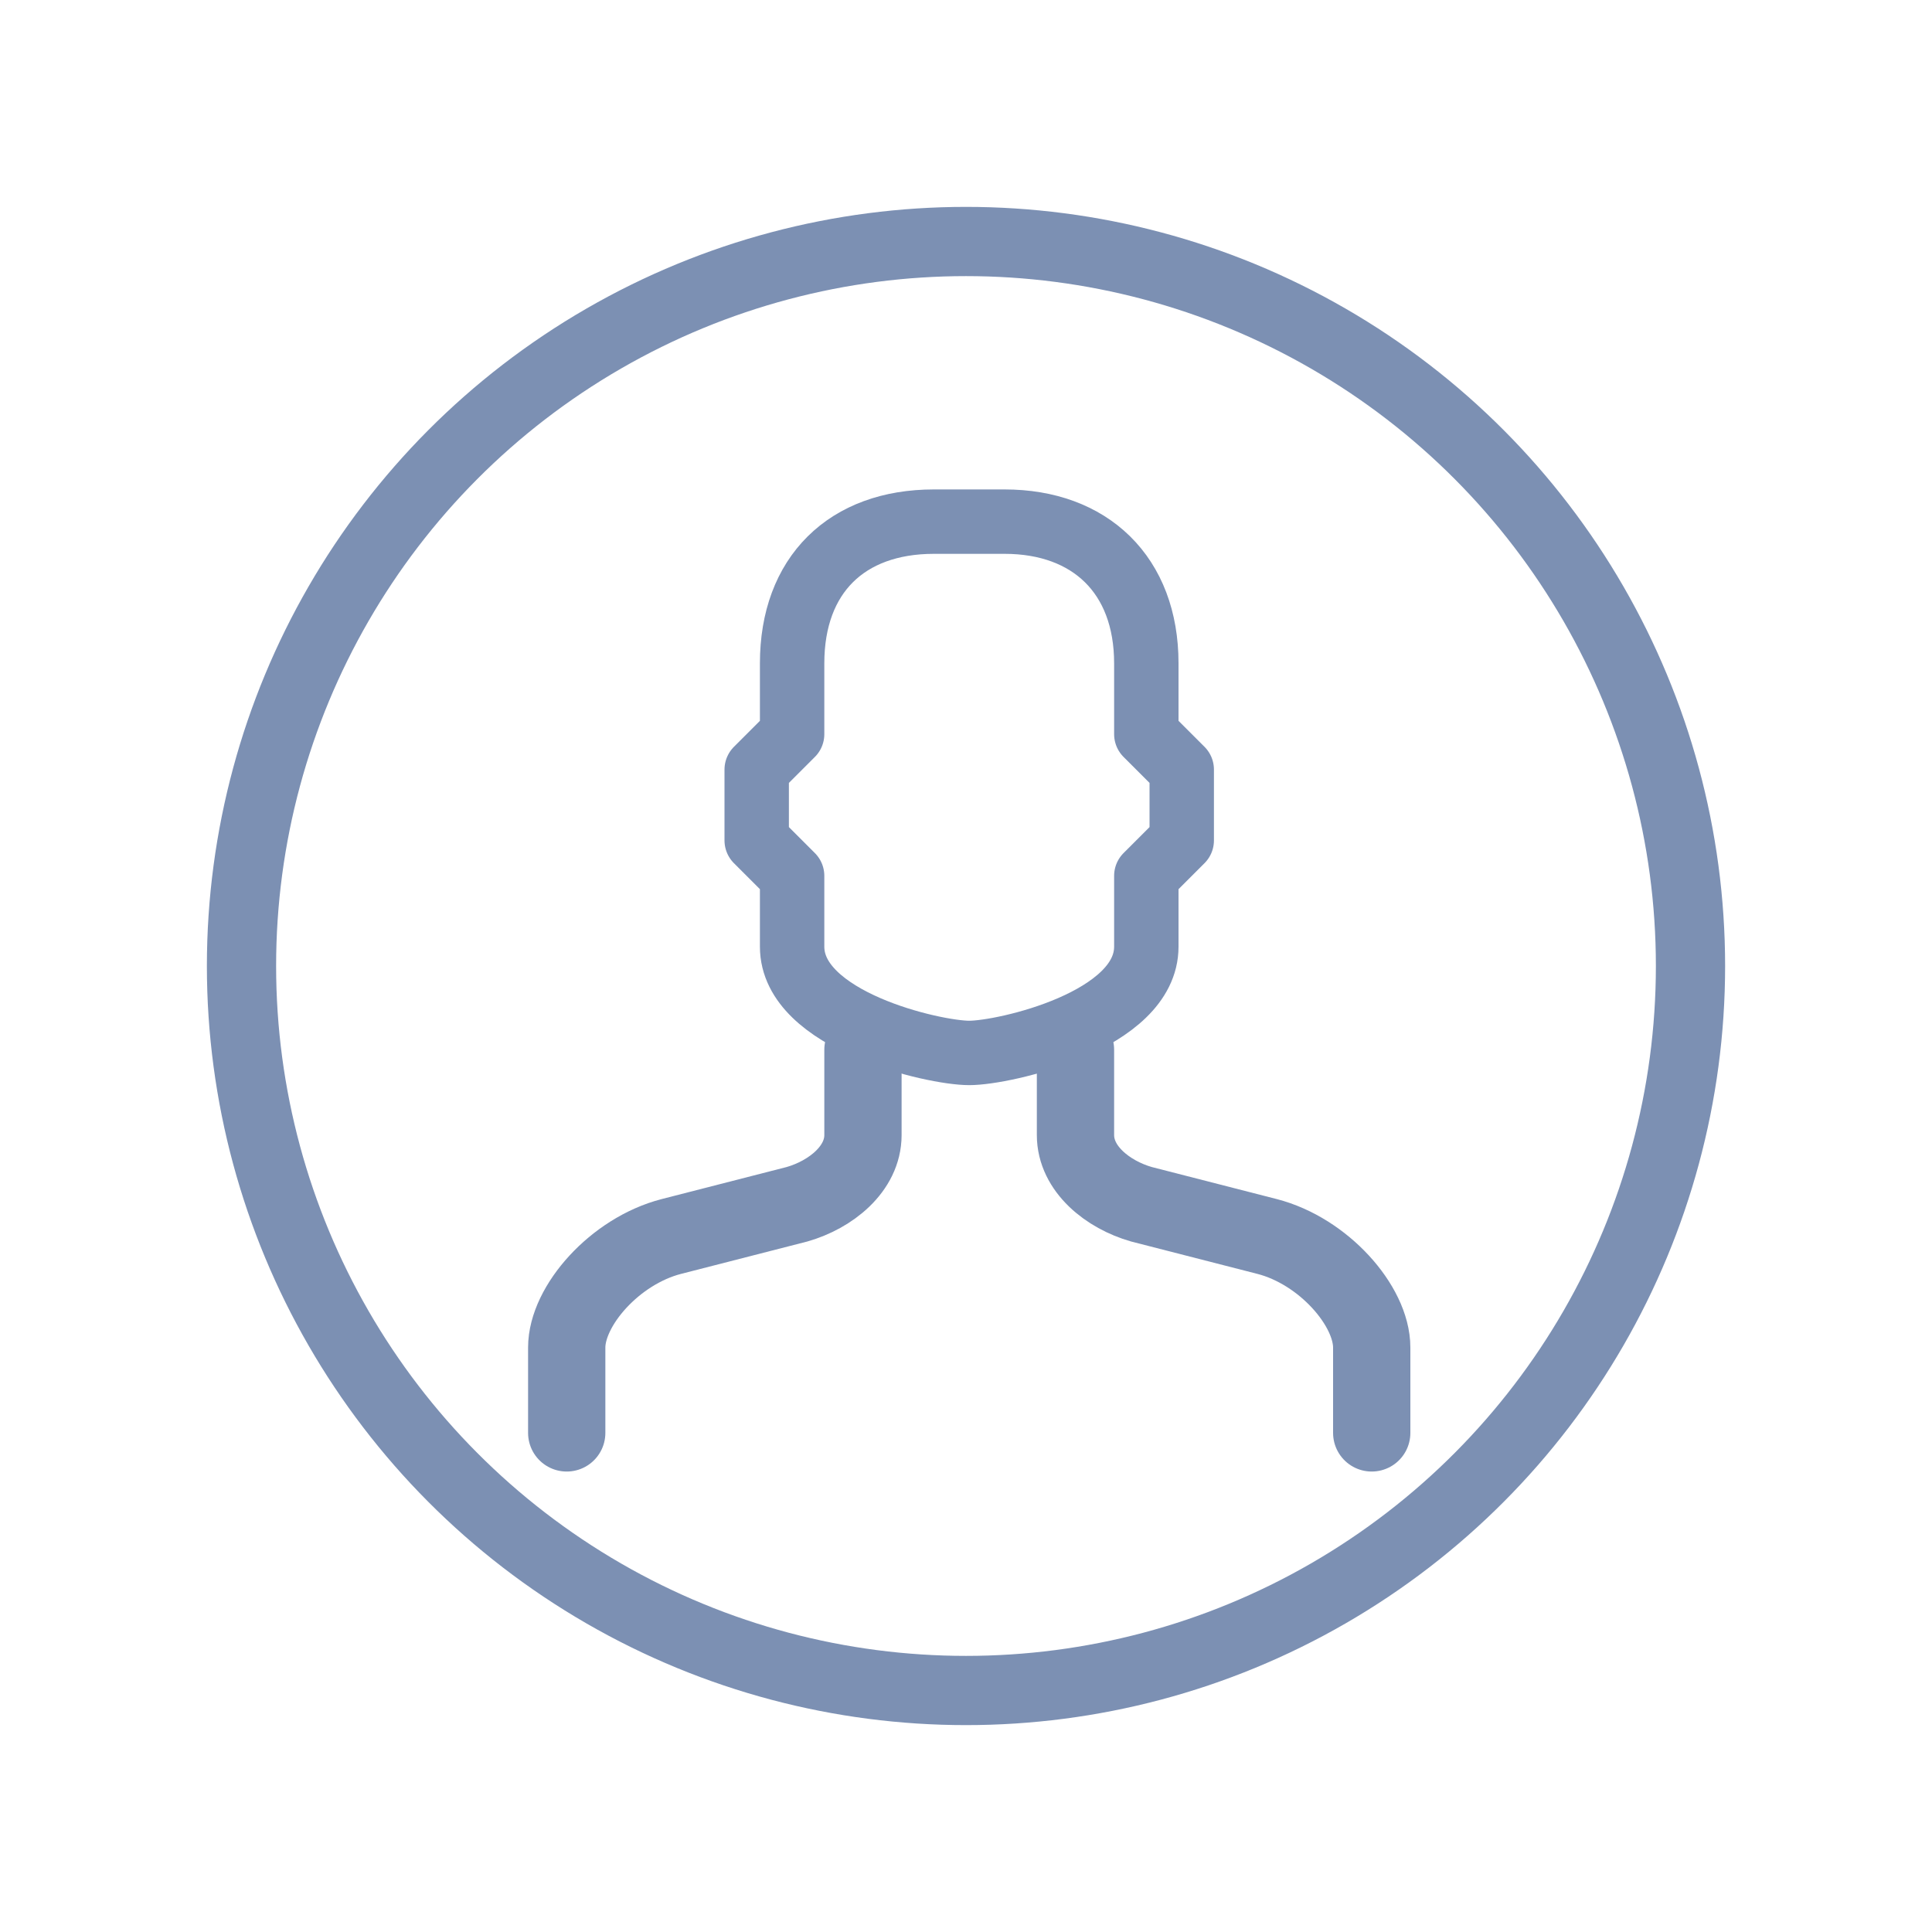
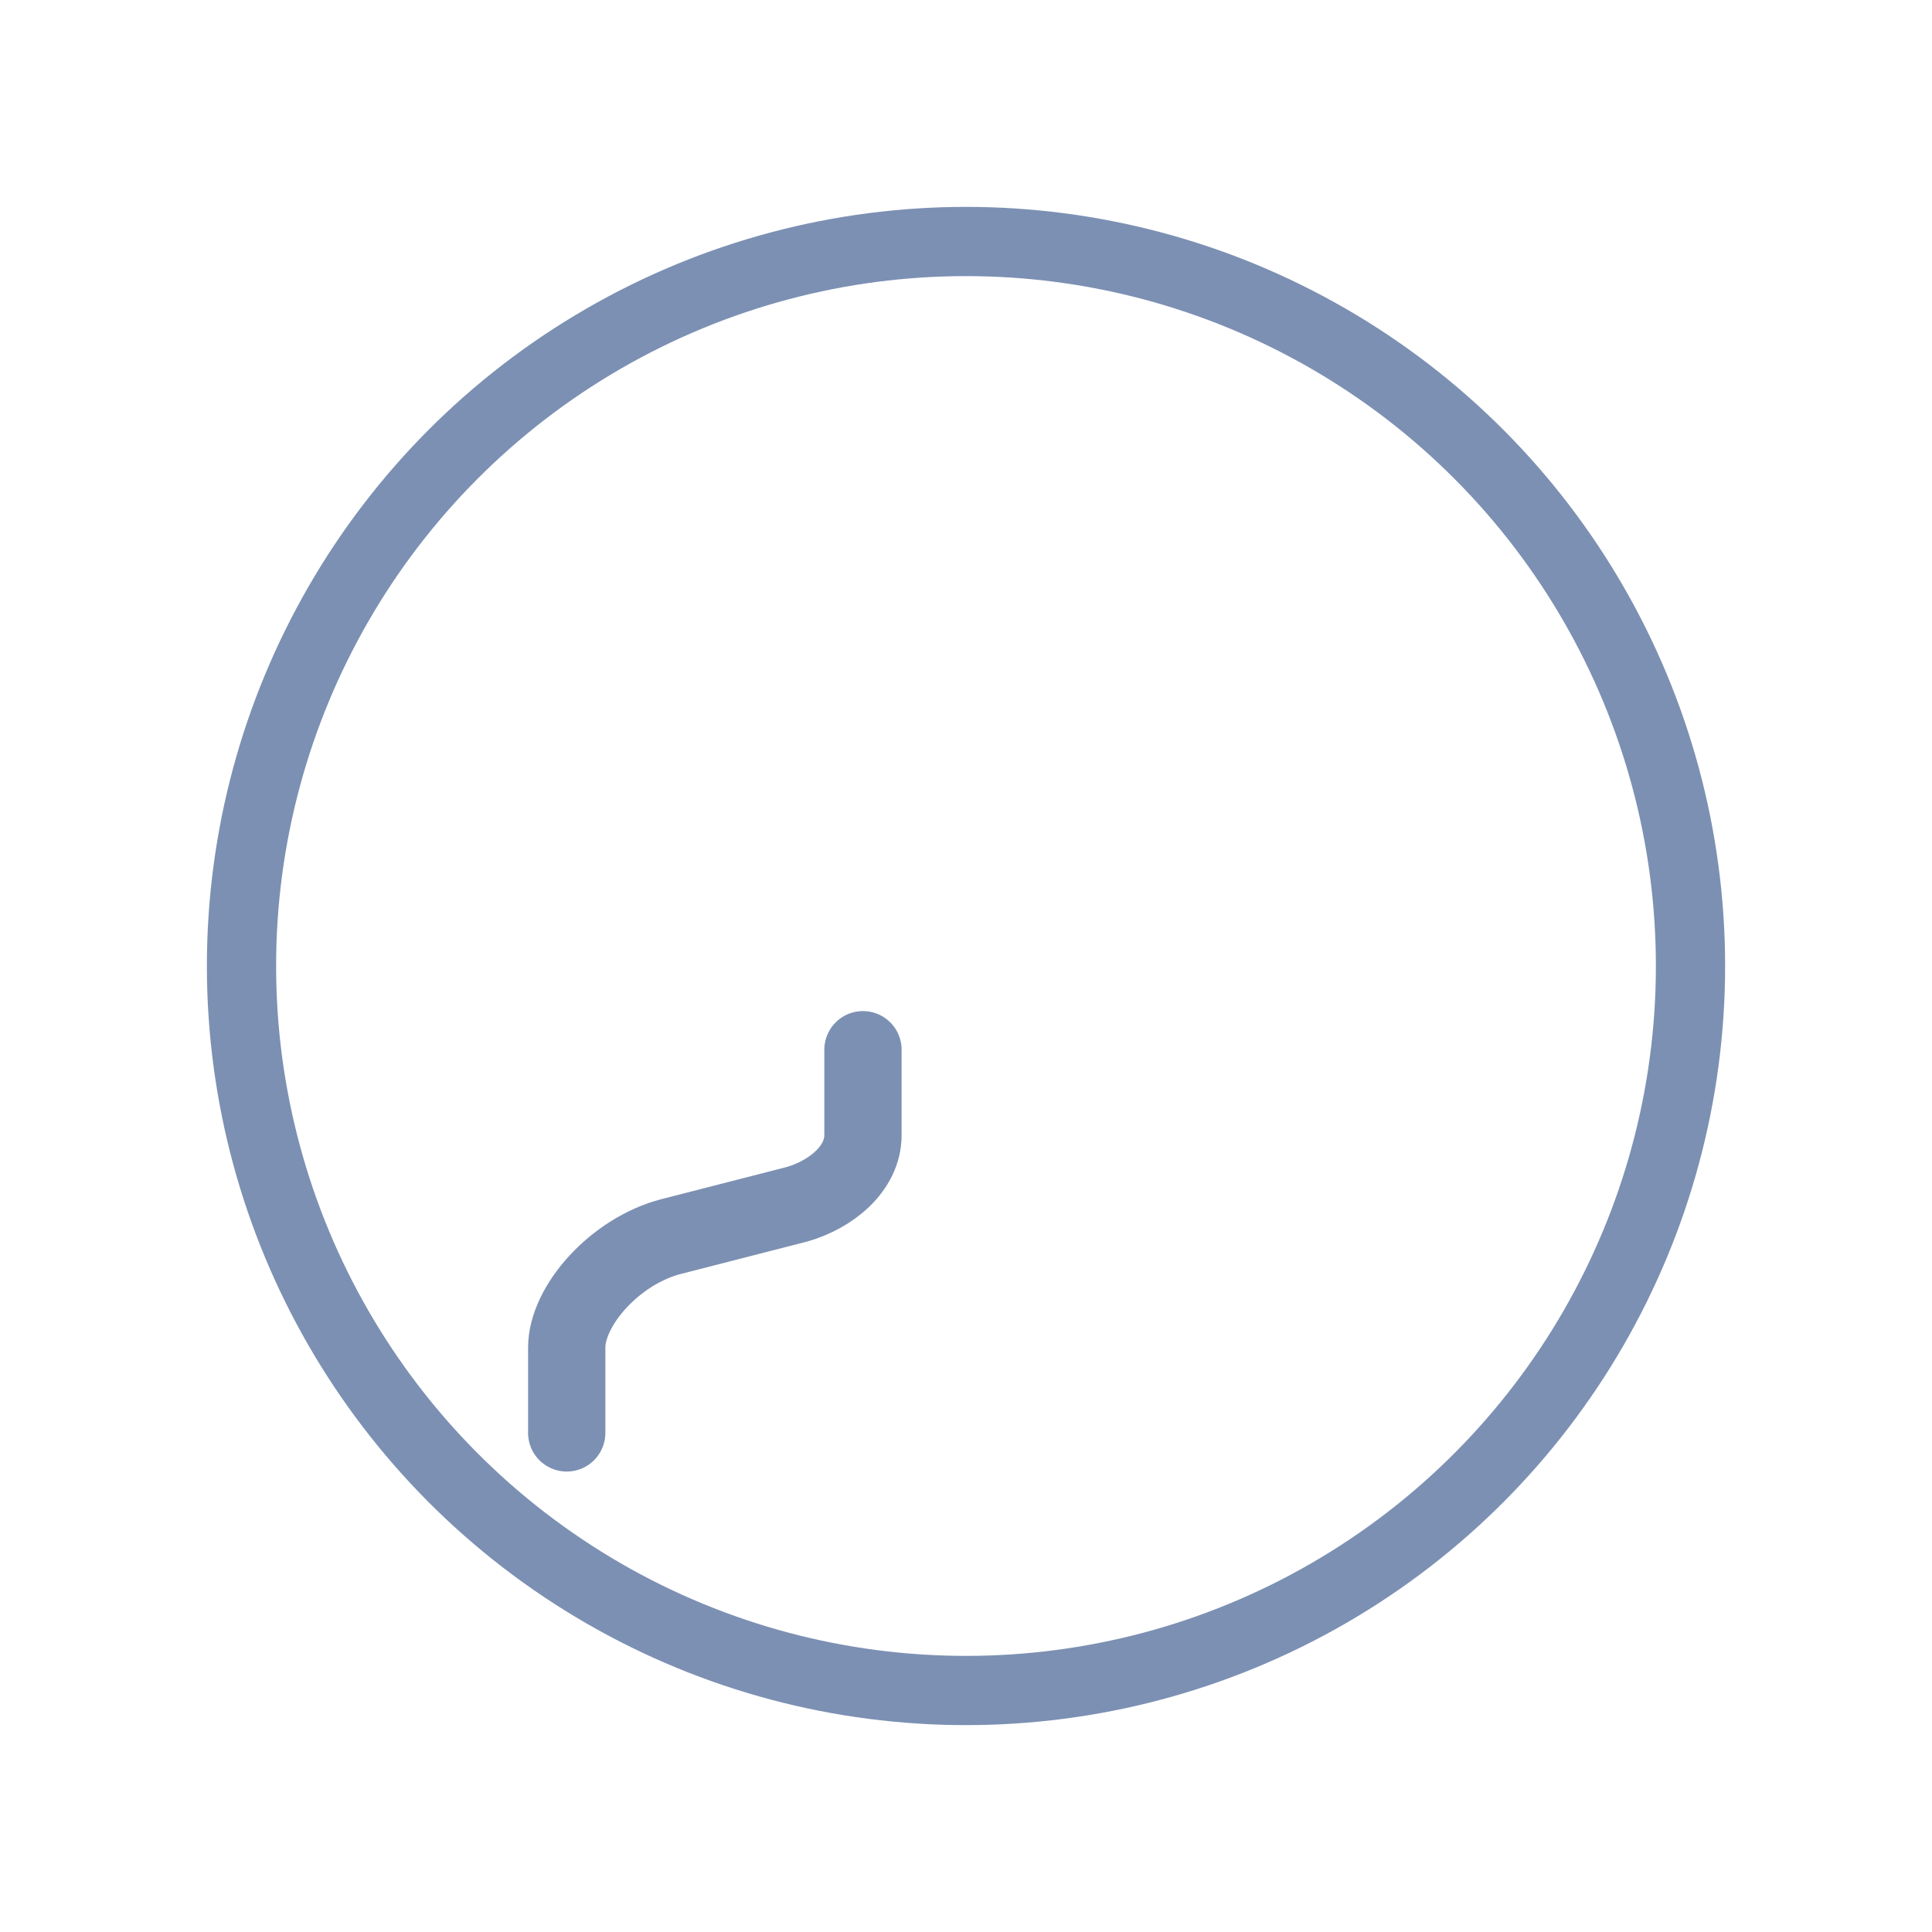
<svg xmlns="http://www.w3.org/2000/svg" id="Livello_1" data-name="Livello 1" version="1.1" viewBox="0 0 120 120">
  <defs>
    <style> .cls-1 { stroke-width: 4.8px; } .cls-1, .cls-2, .cls-3 { fill: none; stroke: #7c90b3; stroke-linecap: round; stroke-linejoin: round; } .cls-2 { stroke-width: 4px; } .cls-3 { stroke-width: 4.3px; } </style>
  </defs>
  <g>
    <path class="cls-1" d="M53.6,65.2v5.3c0,2.1-2,3.7-4.1,4.3l-7.8,2c-3.5.9-6.5,4.3-6.5,6.9v5.3" />
-     <path class="cls-1" d="M66.8,65.2v5.3c0,2.1,2,3.7,4.1,4.3l7.8,2c3.5.9,6.5,4.3,6.5,6.9v5.3" />
-     <path class="cls-2" d="M62.4,32.4c5.3,0,8.8,3.3,8.8,8.8v4.4l2.2,2.2v4.4l-2.2,2.2v4.4c0,4.6-8.8,6.6-11,6.6s-11-2-11-6.6v-4.4l-2.2-2.2v-4.4l2.2-2.2v-4.4c0-5.5,3.4-8.8,8.8-8.8h4.4Z" />
  </g>
  <circle class="cls-3" cx="60" cy="60" r="45" />
</svg>